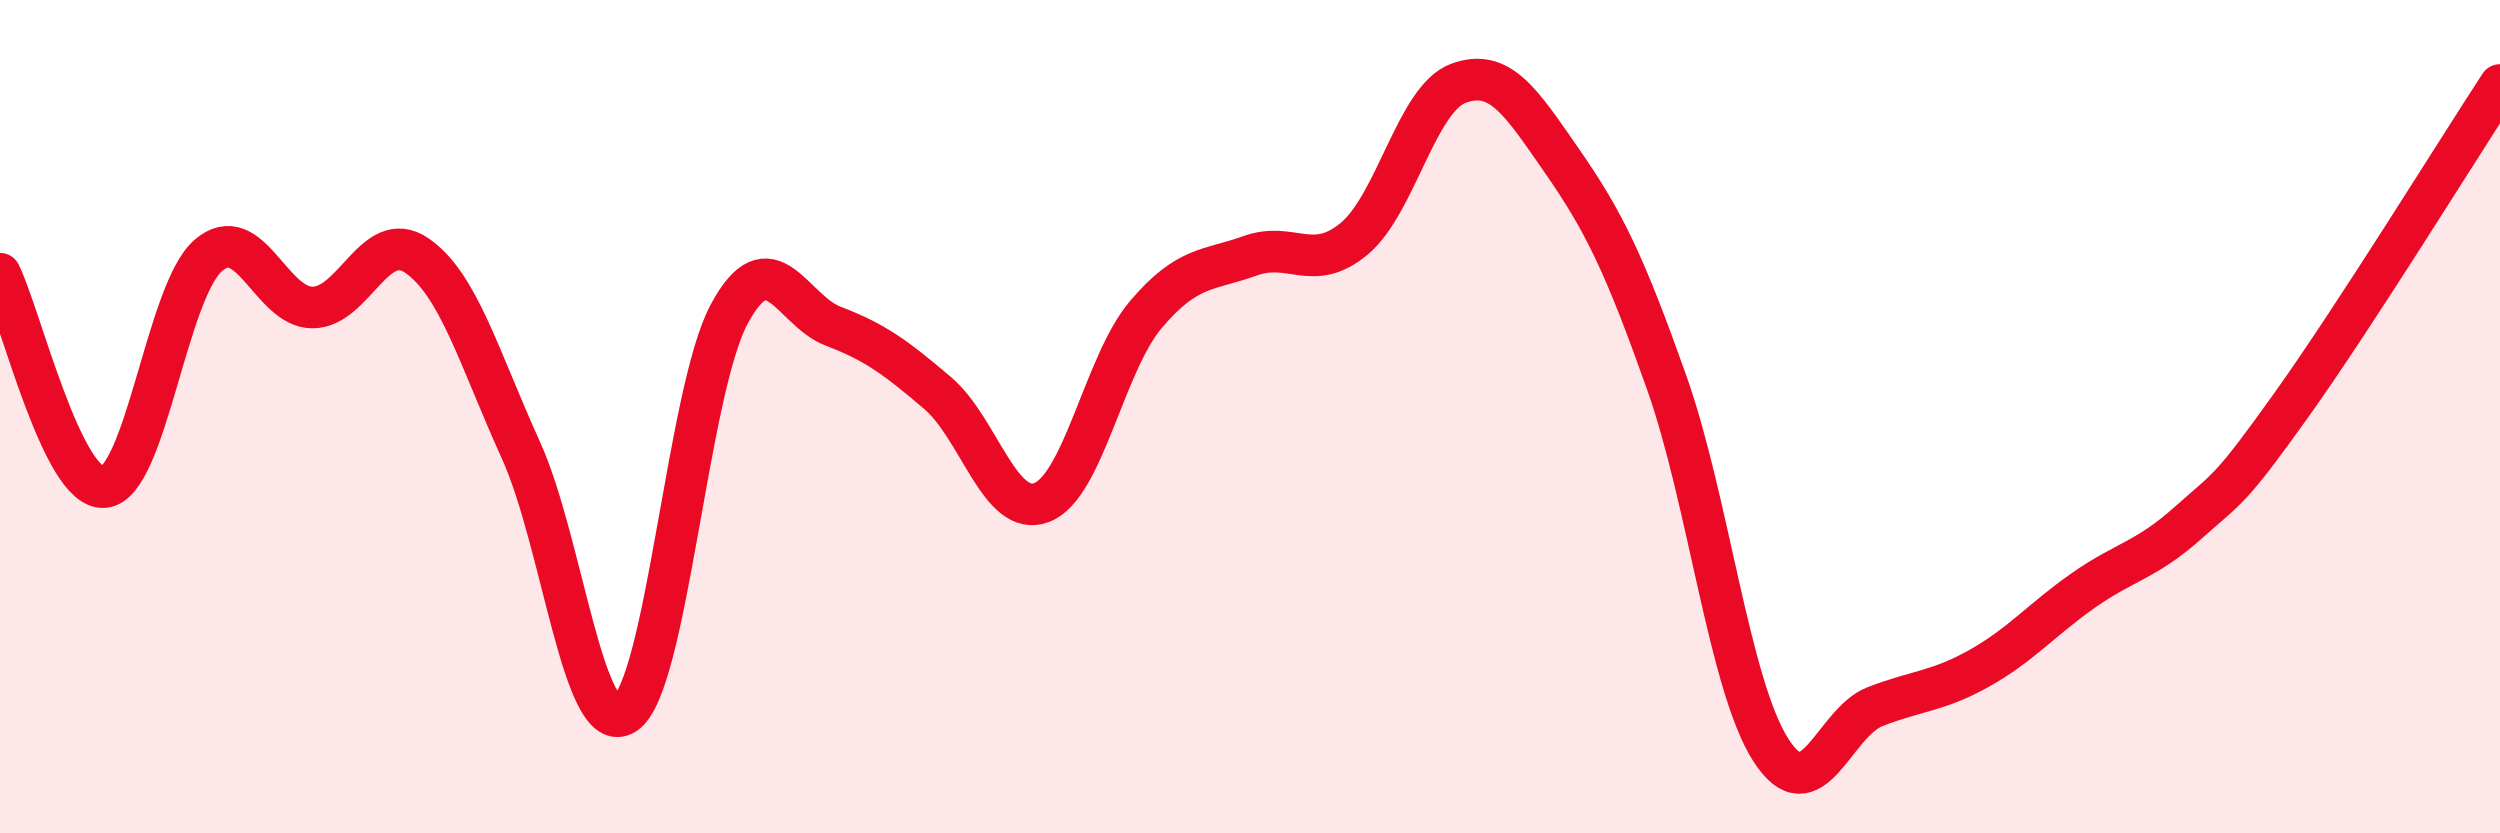
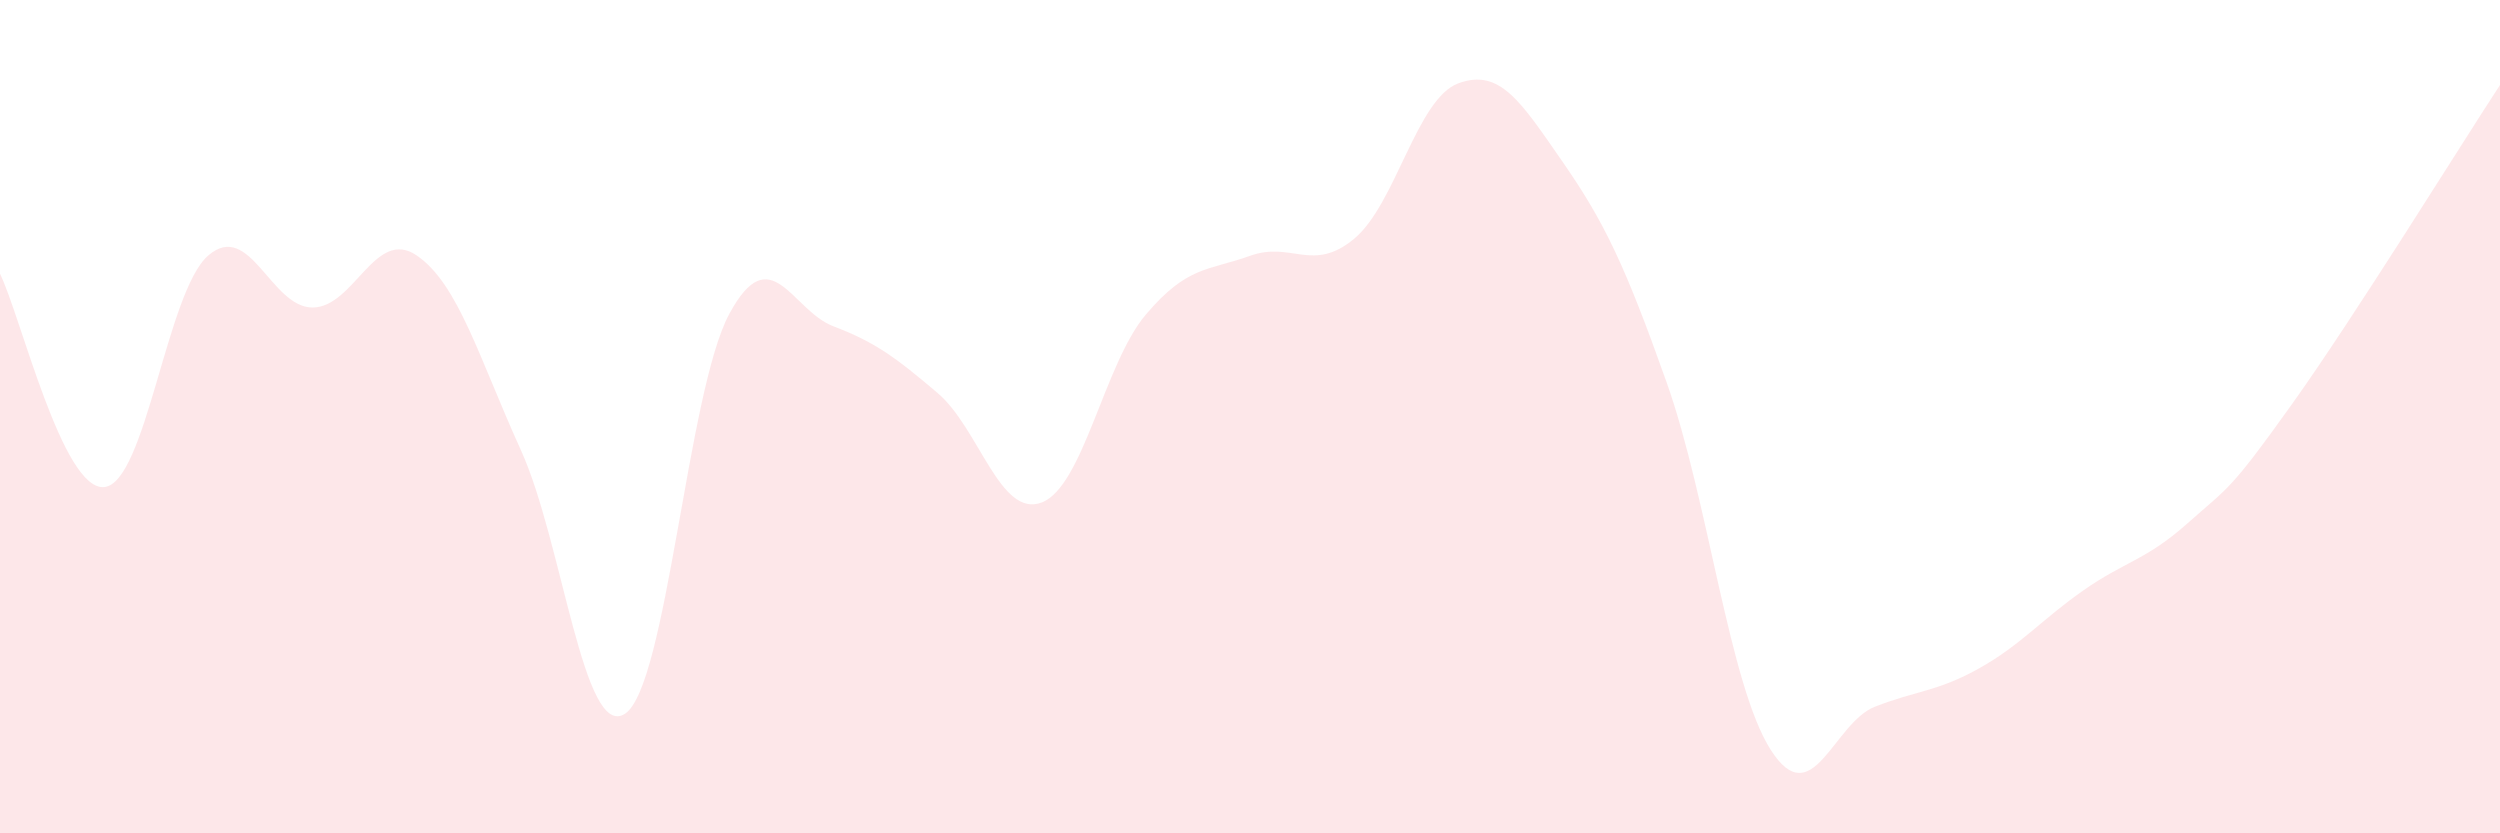
<svg xmlns="http://www.w3.org/2000/svg" width="60" height="20" viewBox="0 0 60 20">
  <path d="M 0,6.57 C 0.5,7.59 1.5,11.78 2.5,11.69 C 3.5,11.6 4,6.99 5,6.13 C 6,5.27 6.5,7.38 7.5,7.38 C 8.5,7.38 9,5.45 10,6.13 C 11,6.81 11.5,8.6 12.5,10.8 C 13.5,13 14,17.78 15,17.13 C 16,16.48 16.5,9.4 17.5,7.54 C 18.5,5.68 19,7.45 20,7.83 C 21,8.21 21.5,8.58 22.5,9.43 C 23.5,10.28 24,12.44 25,12.06 C 26,11.68 26.5,8.73 27.5,7.55 C 28.5,6.37 29,6.5 30,6.14 C 31,5.78 31.5,6.56 32.5,5.73 C 33.5,4.9 34,2.37 35,2 C 36,1.63 36.5,2.44 37.5,3.88 C 38.5,5.32 39,6.36 40,9.18 C 41,12 41.5,16.44 42.5,18 C 43.5,19.56 44,17.35 45,16.96 C 46,16.57 46.5,16.6 47.5,16.04 C 48.5,15.48 49,14.87 50,14.17 C 51,13.47 51.5,13.45 52.5,12.56 C 53.5,11.67 53.5,11.81 55,9.71 C 56.5,7.61 59,3.57 60,2.04L60 20L0 20Z" fill="#EB0A25" opacity="0.1" stroke-linecap="round" stroke-linejoin="round" />
-   <path d="M 0,6.57 C 0.5,7.59 1.5,11.78 2.5,11.69 C 3.5,11.6 4,6.99 5,6.13 C 6,5.27 6.5,7.38 7.5,7.38 C 8.5,7.38 9,5.45 10,6.13 C 11,6.81 11.5,8.6 12.5,10.8 C 13.5,13 14,17.78 15,17.13 C 16,16.48 16.5,9.4 17.5,7.54 C 18.5,5.68 19,7.45 20,7.83 C 21,8.21 21.5,8.58 22.5,9.43 C 23.5,10.28 24,12.44 25,12.06 C 26,11.68 26.5,8.73 27.5,7.55 C 28.5,6.37 29,6.5 30,6.14 C 31,5.78 31.5,6.56 32.5,5.73 C 33.5,4.9 34,2.37 35,2 C 36,1.63 36.5,2.44 37.5,3.88 C 38.5,5.32 39,6.36 40,9.18 C 41,12 41.5,16.44 42.5,18 C 43.5,19.56 44,17.35 45,16.96 C 46,16.57 46.5,16.6 47.5,16.04 C 48.5,15.48 49,14.87 50,14.17 C 51,13.47 51.5,13.45 52.5,12.56 C 53.5,11.67 53.5,11.81 55,9.71 C 56.5,7.61 59,3.57 60,2.04" stroke="#EB0A25" stroke-width="1" fill="none" stroke-linecap="round" stroke-linejoin="round" />
</svg>